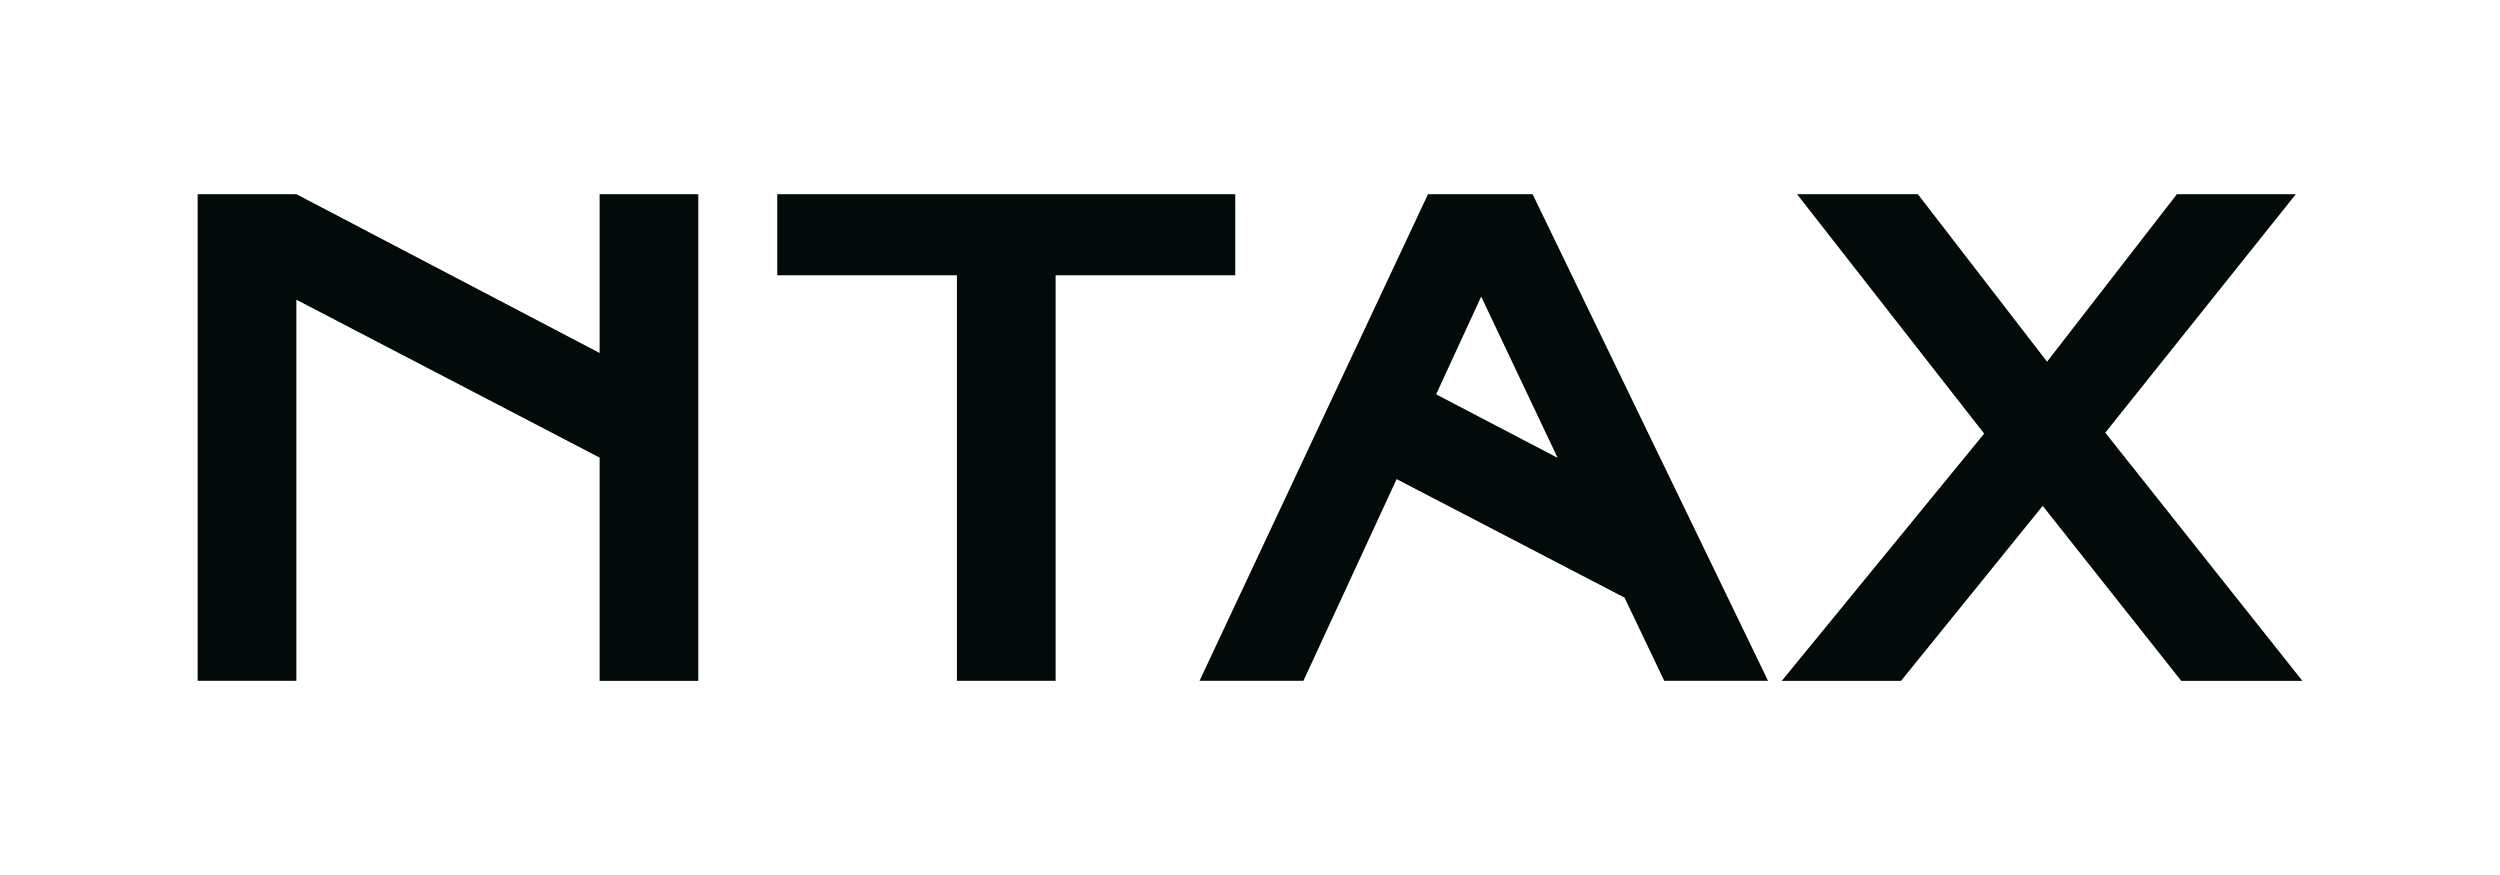
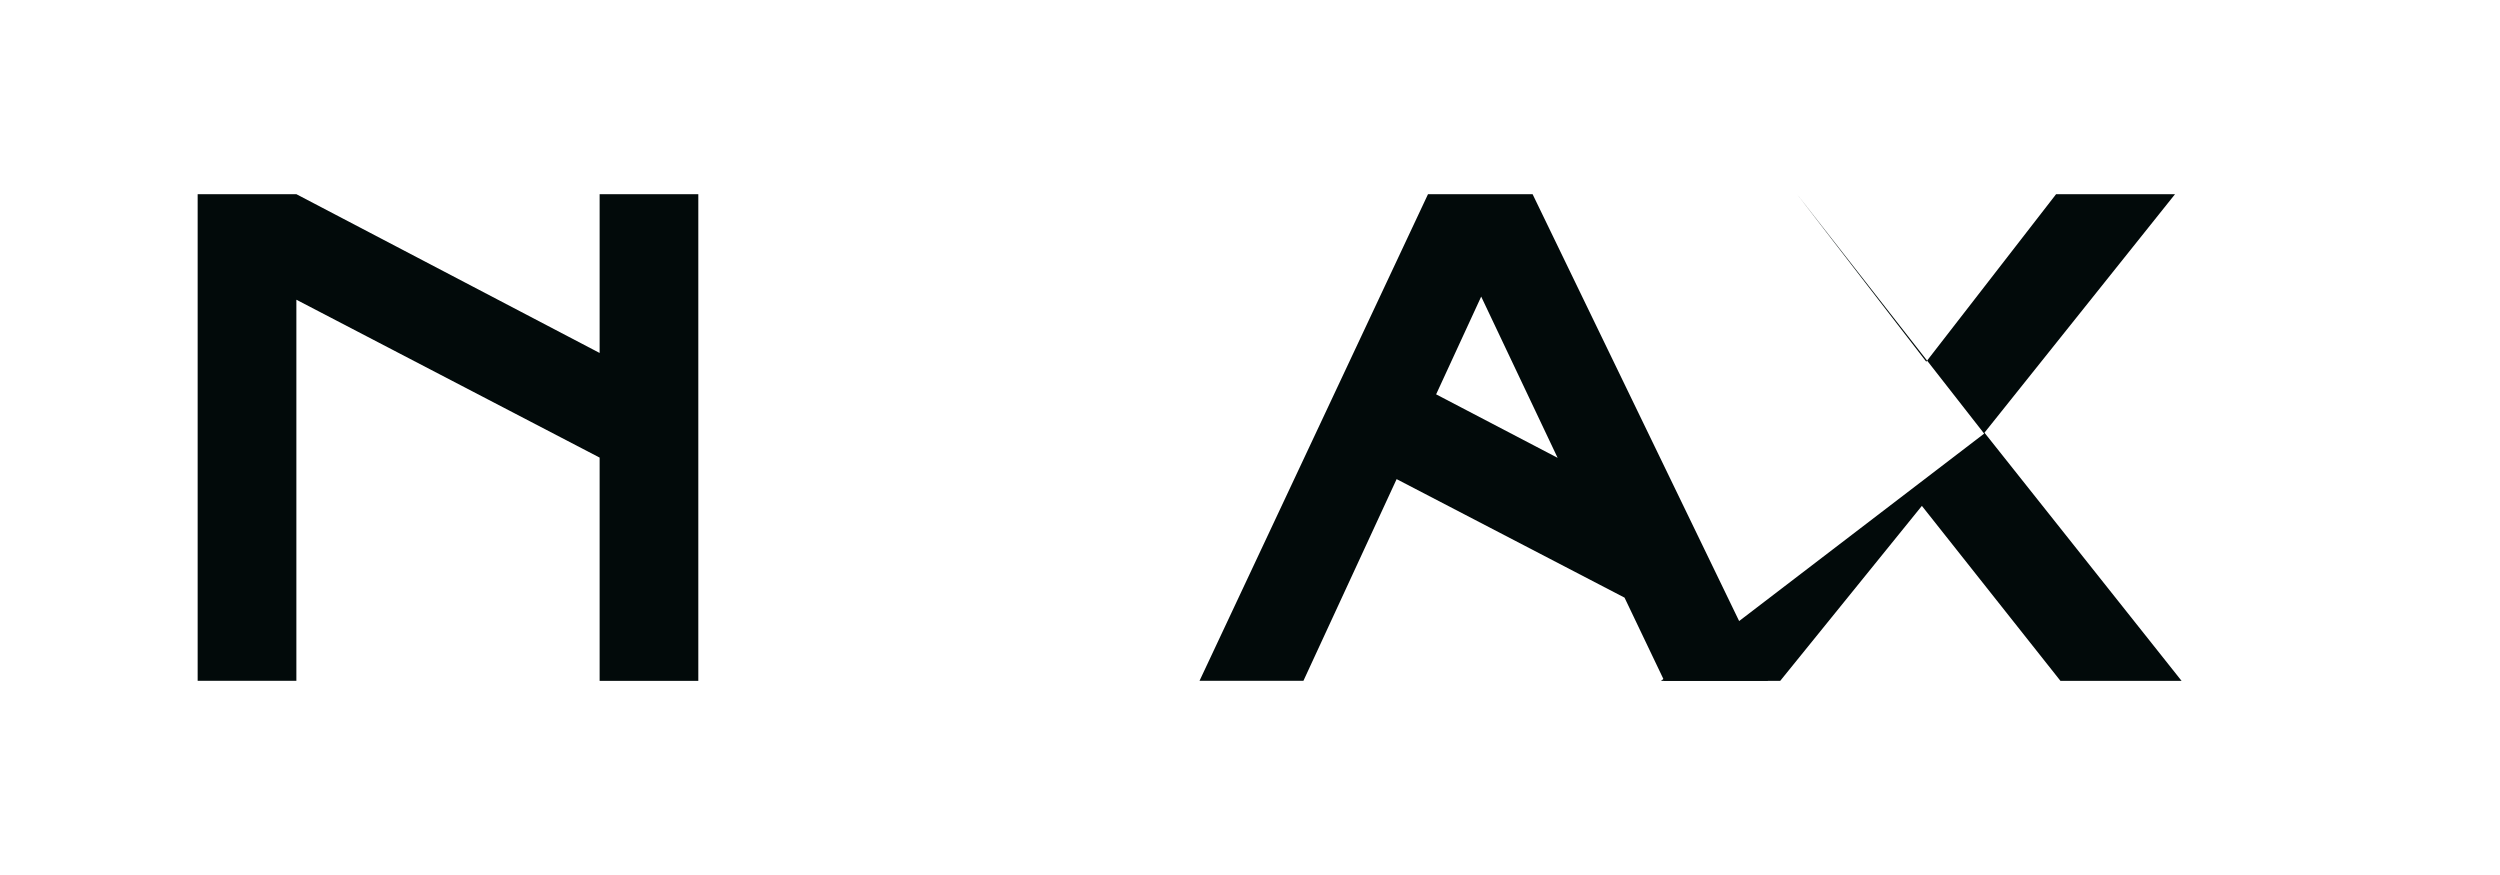
<svg xmlns="http://www.w3.org/2000/svg" version="1.1" id="Layer_1" x="0px" y="0px" viewBox="0 0 800 280" style="enable-background:new 0 0 800 280;" xml:space="preserve">
  <style type="text/css">
	.st0{fill:#020A0A;}
</style>
  <g>
    <path class="st0" d="M63.25,62.14h31.59l97.04,50.81V62.14h31.58v155.73h-31.58v-71.44L94.84,95.91v121.95H63.25V62.14z" />
-     <path class="st0" d="M306.21,88.09h-57.49V62.14h146.56v25.95H337.8v129.77h-31.58V88.09z" />
    <path class="st0" d="M490.43,62.14h-33.47l-73.11,155.71h33.25l29.82-64.53l72.93,37.92l12.71,26.61h33.21L490.43,62.14z    M473.98,94.91l24.46,51.6l-38.88-20.32L473.98,94.91z" />
-     <path class="st0" d="M634.93,138.76l-59.88-76.62h38.66l41.35,53.6l41.55-53.6h38.06l-60.98,76.32l63.07,79.41h-38.76l-44.34-55.99   l-45.33,55.99h-38.16L634.93,138.76z" />
+     <path class="st0" d="M634.93,138.76l-59.88-76.62l41.35,53.6l41.55-53.6h38.06l-60.98,76.32l63.07,79.41h-38.76l-44.34-55.99   l-45.33,55.99h-38.16L634.93,138.76z" />
  </g>
</svg>